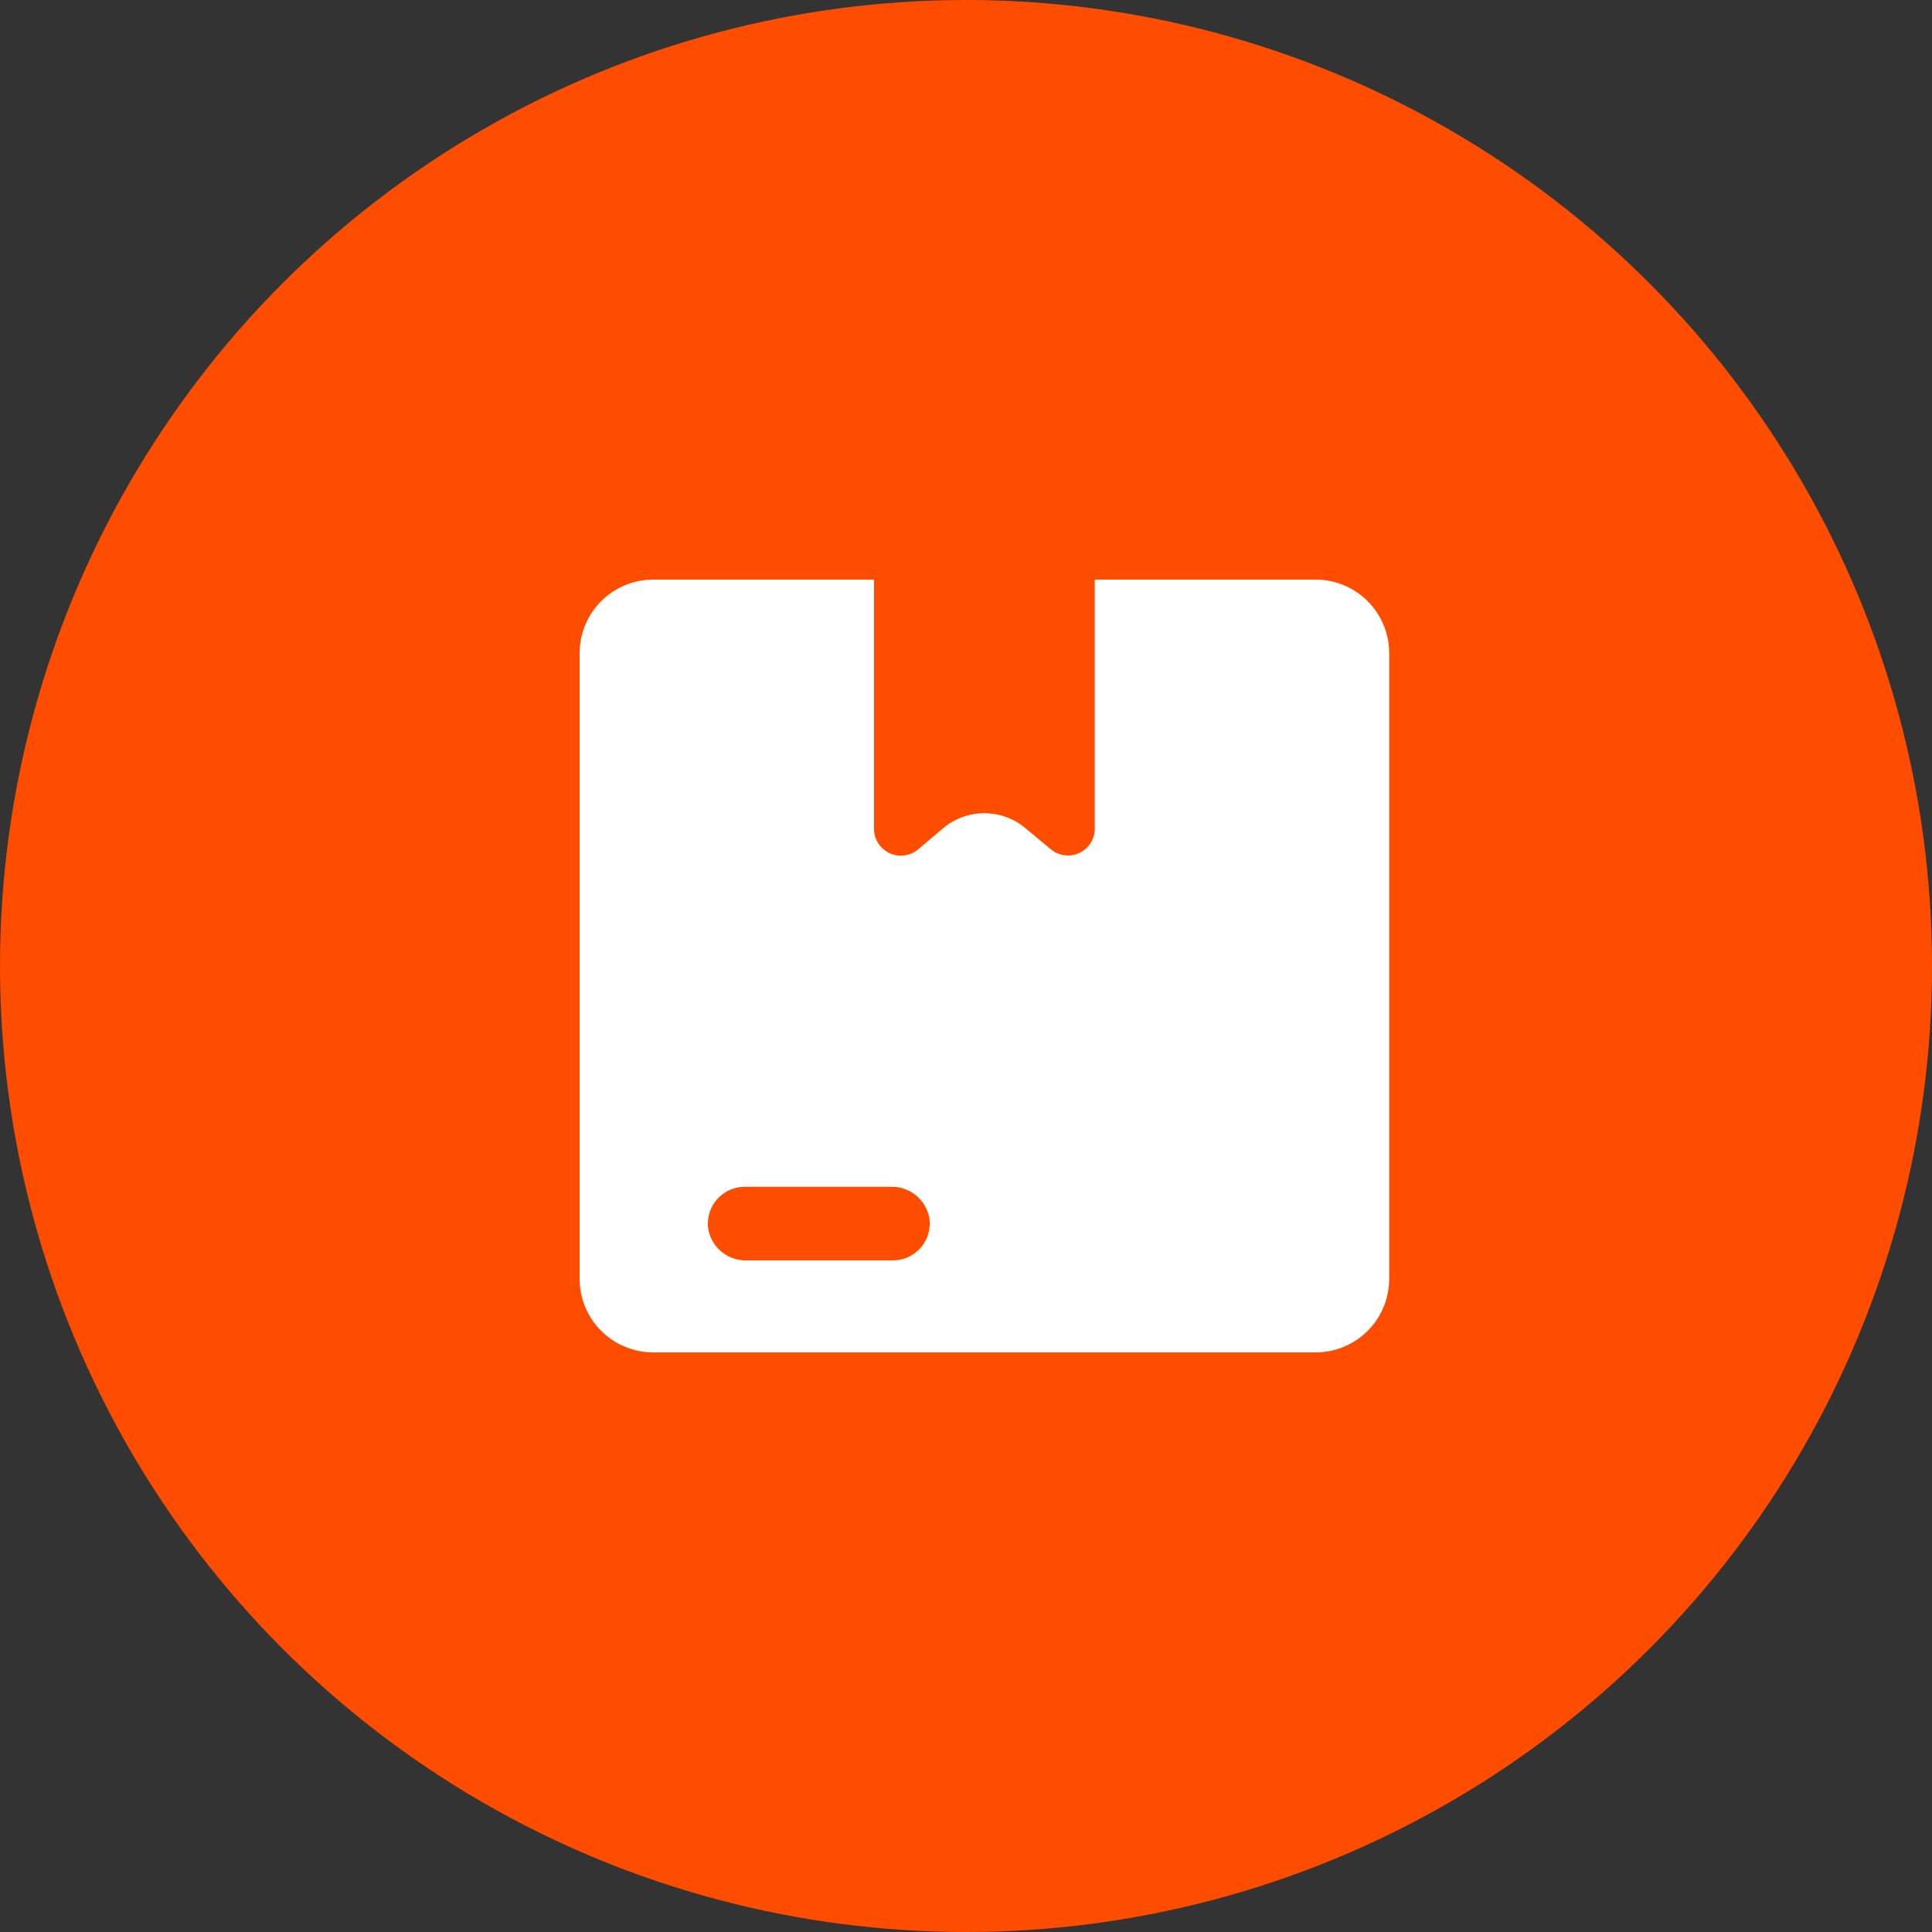
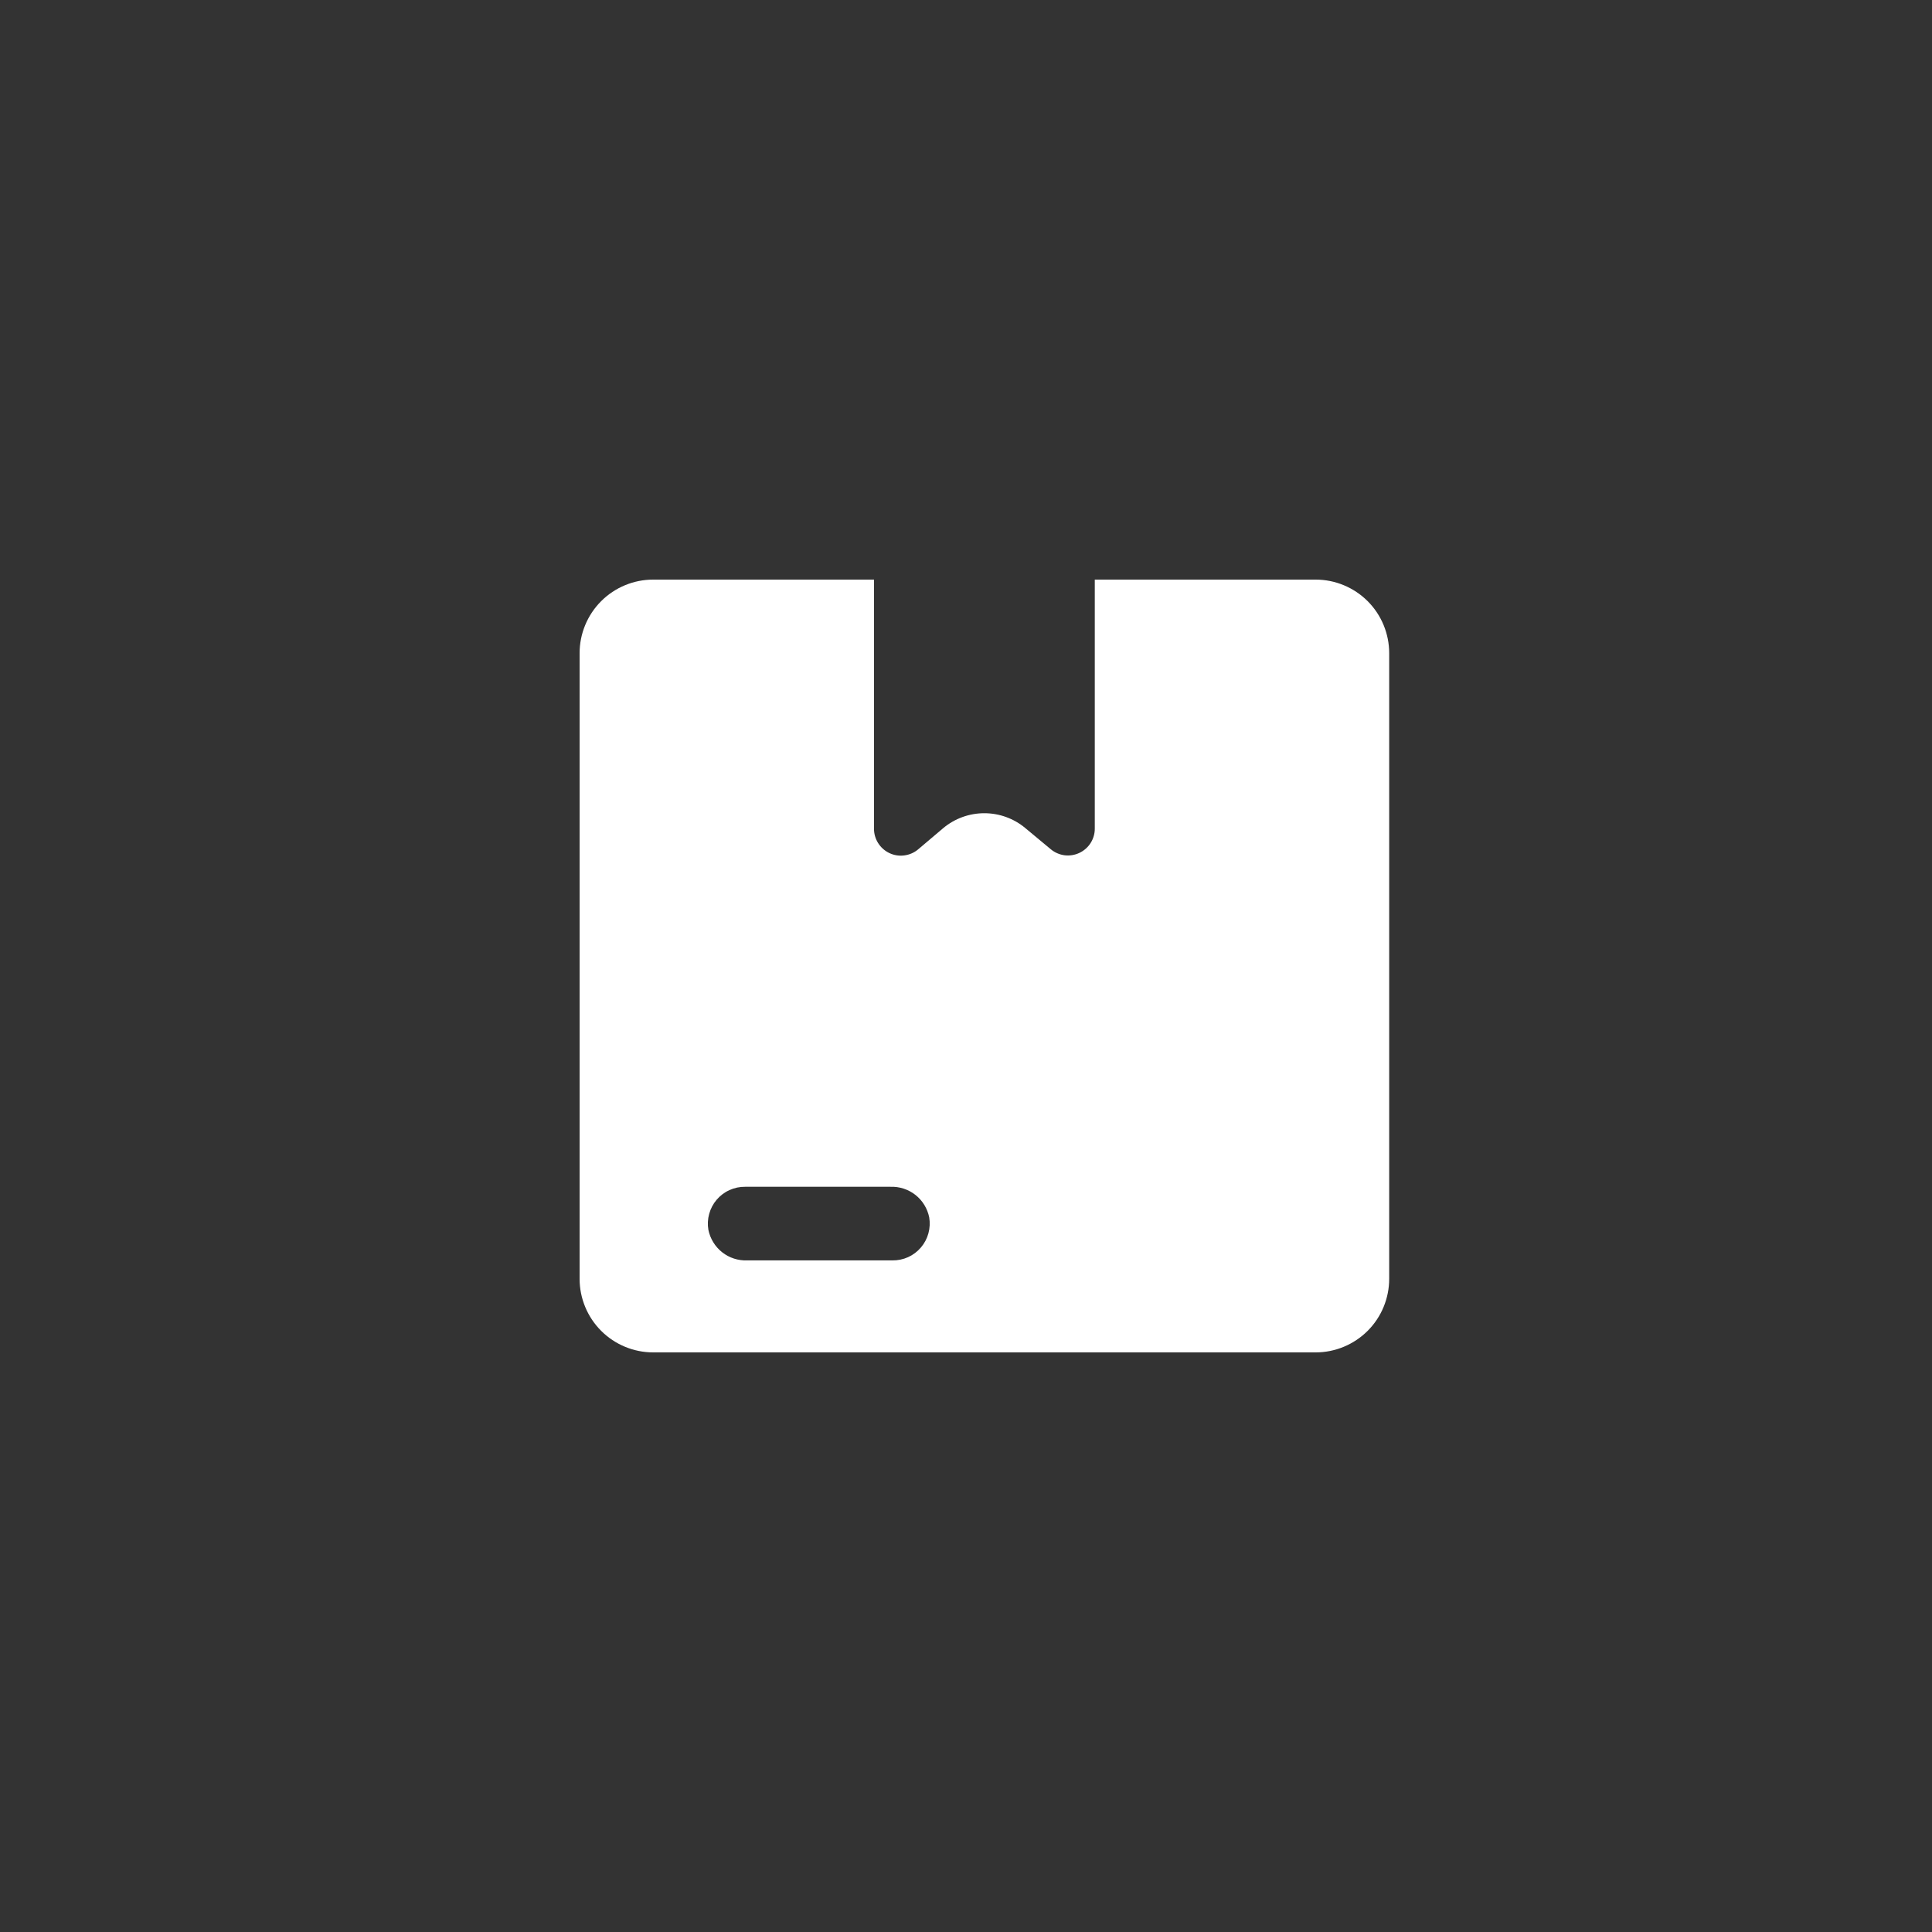
<svg xmlns="http://www.w3.org/2000/svg" width="50" height="50" viewBox="0 0 50 50" fill="none">
  <rect x="0" y="0" width="50" height="50" fill="#333333" stroke="none" />
-   <circle cx="25" cy="25" r="25" fill="#FF4D00" />
  <path d="M16.905 35H34.048C34.553 35 35.037 34.799 35.395 34.442C35.752 34.085 35.952 33.6 35.952 33.095V16.905C35.952 16.4 35.752 15.915 35.395 15.558C35.037 15.201 34.553 15 34.048 15H28.333V21.443C28.334 21.575 28.296 21.705 28.225 21.817C28.154 21.929 28.052 22.018 27.932 22.074C27.812 22.13 27.678 22.151 27.547 22.134C27.416 22.116 27.292 22.061 27.191 21.976L26.533 21.429C26.236 21.181 25.861 21.046 25.474 21.046C25.087 21.046 24.712 21.181 24.414 21.429L23.762 21.981C23.66 22.067 23.536 22.121 23.404 22.138C23.272 22.156 23.138 22.135 23.018 22.078C22.898 22.021 22.796 21.931 22.726 21.819C22.655 21.706 22.618 21.576 22.619 21.443V15H16.905C16.4 15 15.915 15.201 15.558 15.558C15.201 15.915 15 16.4 15 16.905V33.095C15 33.6 15.201 34.085 15.558 34.442C15.915 34.799 16.4 35 16.905 35ZM19.286 30.714H23.043C23.277 30.705 23.507 30.78 23.691 30.924C23.875 31.069 24.001 31.275 24.048 31.505C24.071 31.643 24.064 31.784 24.027 31.919C23.99 32.054 23.924 32.179 23.833 32.285C23.742 32.392 23.629 32.477 23.501 32.535C23.374 32.592 23.235 32.621 23.095 32.619H19.338C19.104 32.628 18.874 32.554 18.69 32.409C18.506 32.264 18.38 32.058 18.333 31.829C18.309 31.691 18.316 31.549 18.354 31.414C18.391 31.279 18.457 31.154 18.548 31.048C18.639 30.941 18.752 30.856 18.88 30.799C19.007 30.741 19.146 30.712 19.286 30.714Z" fill="white" />
</svg>